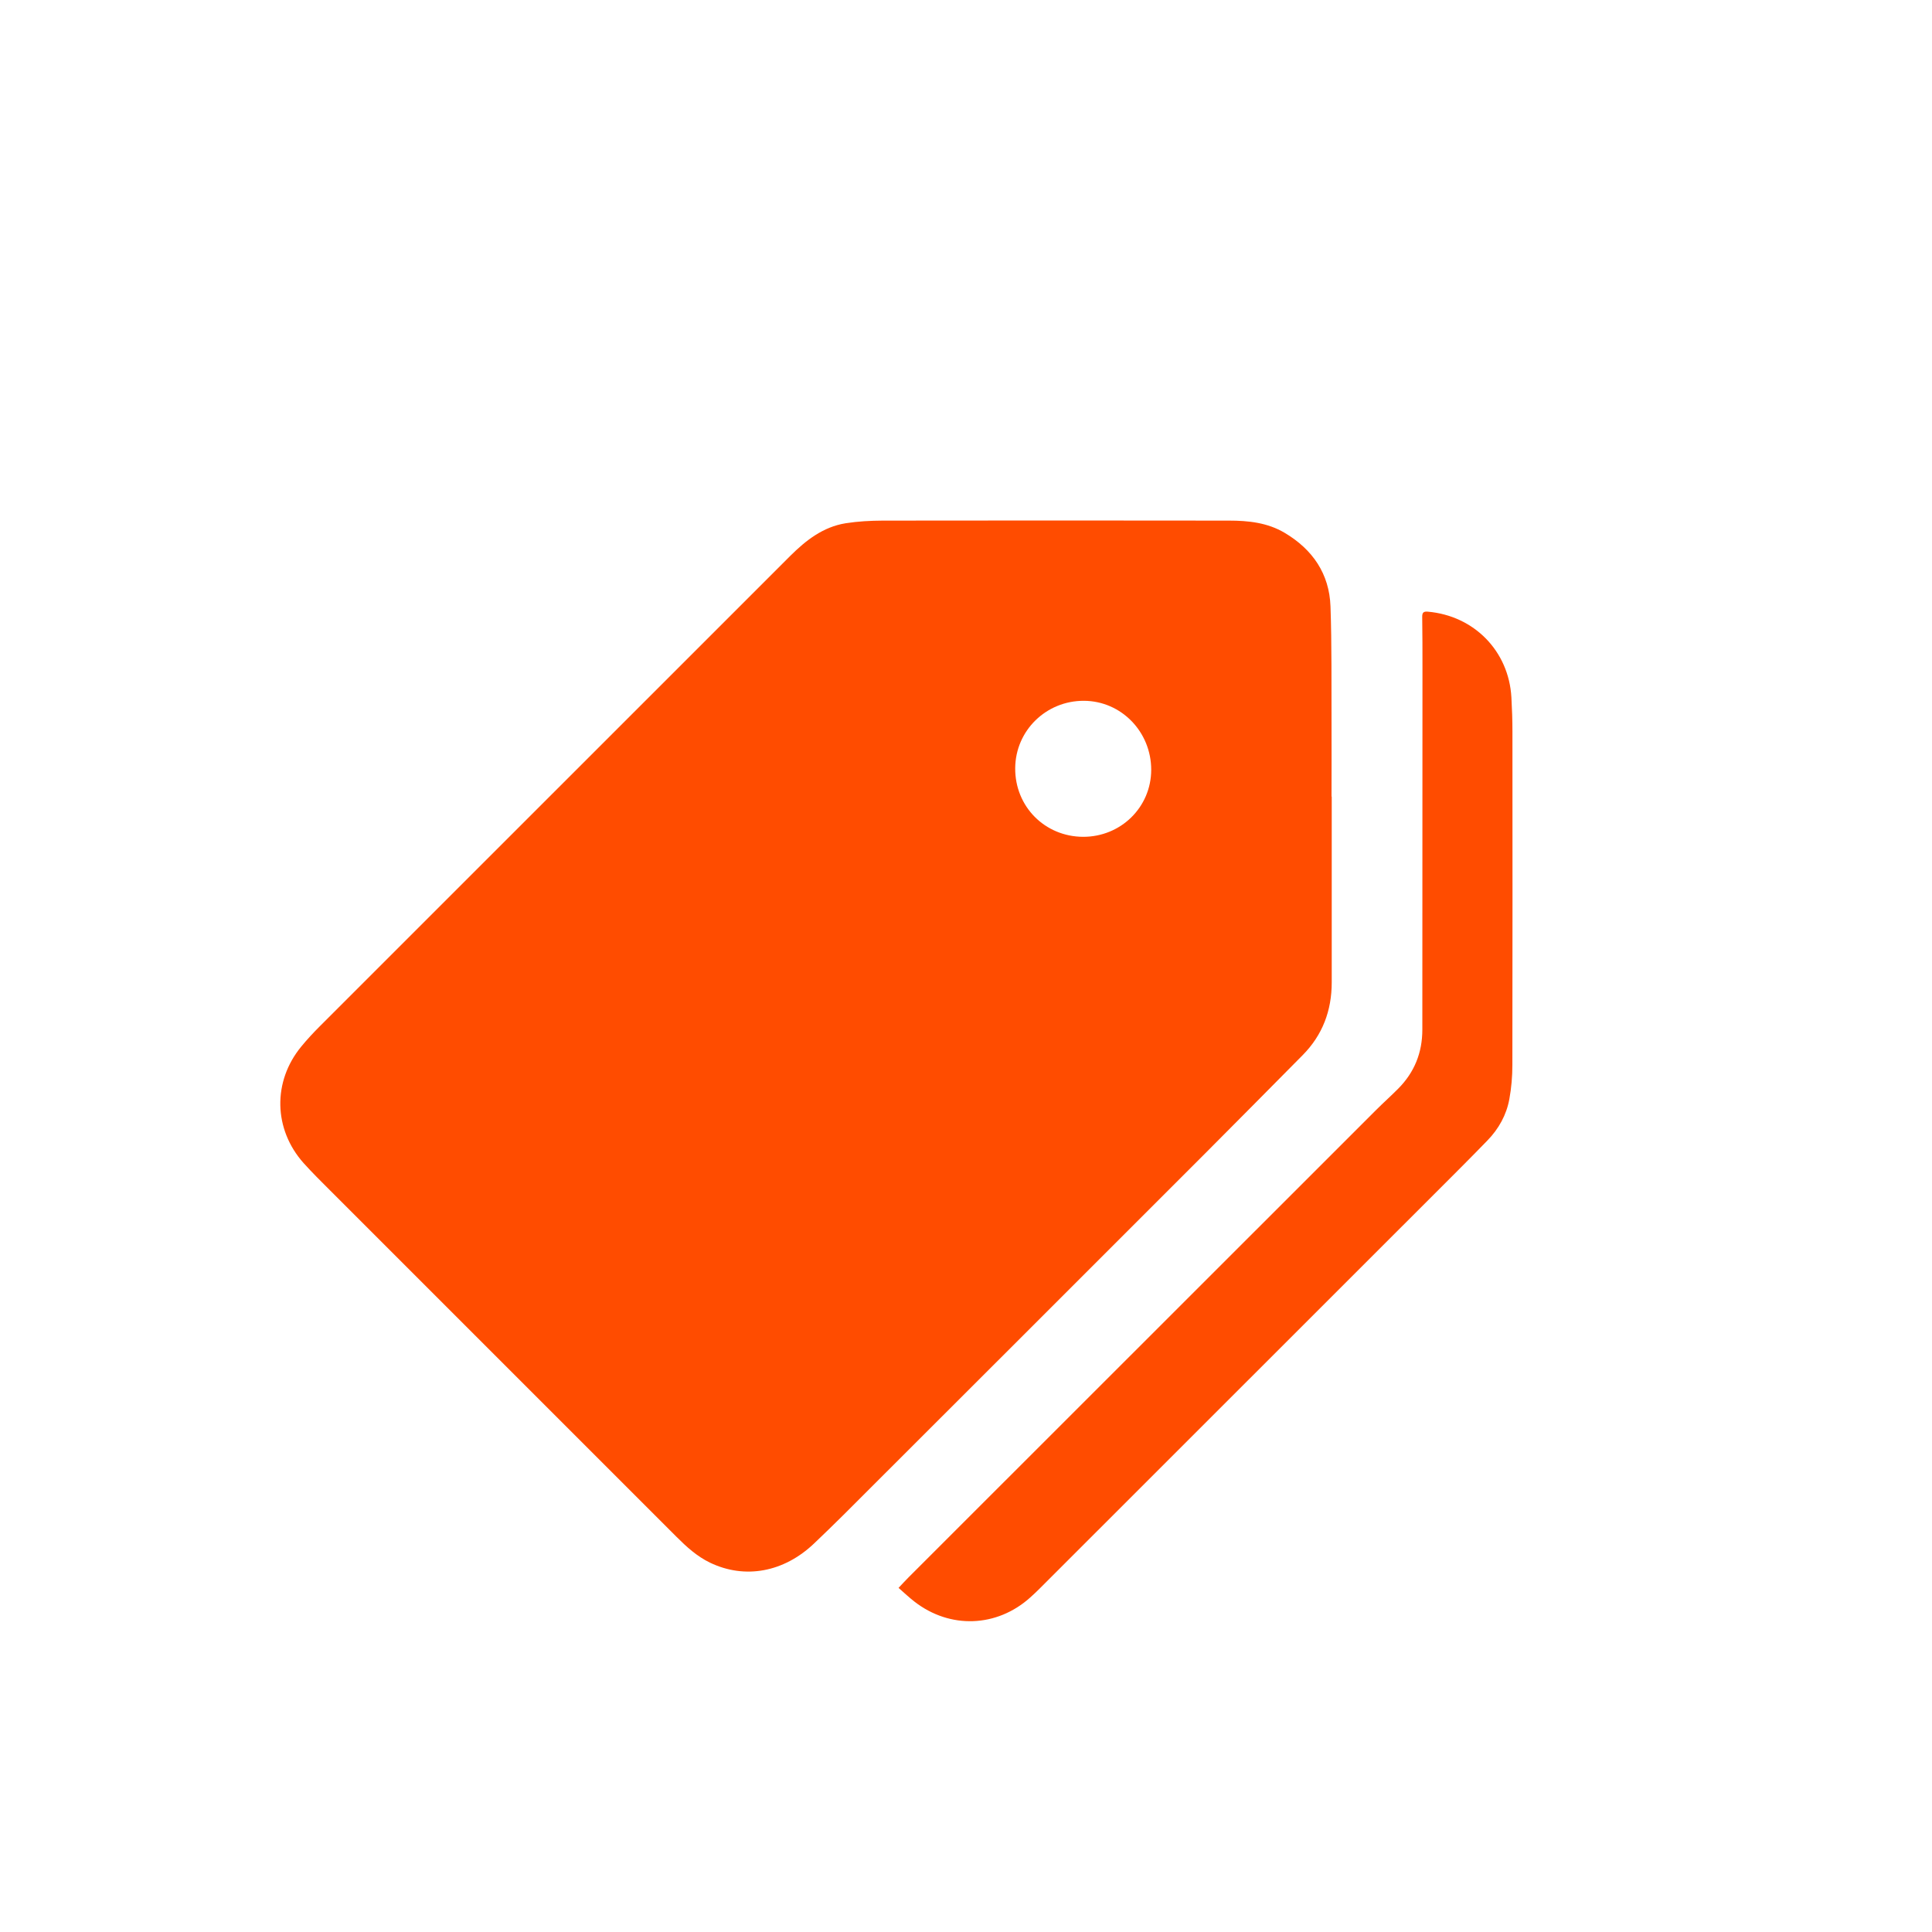
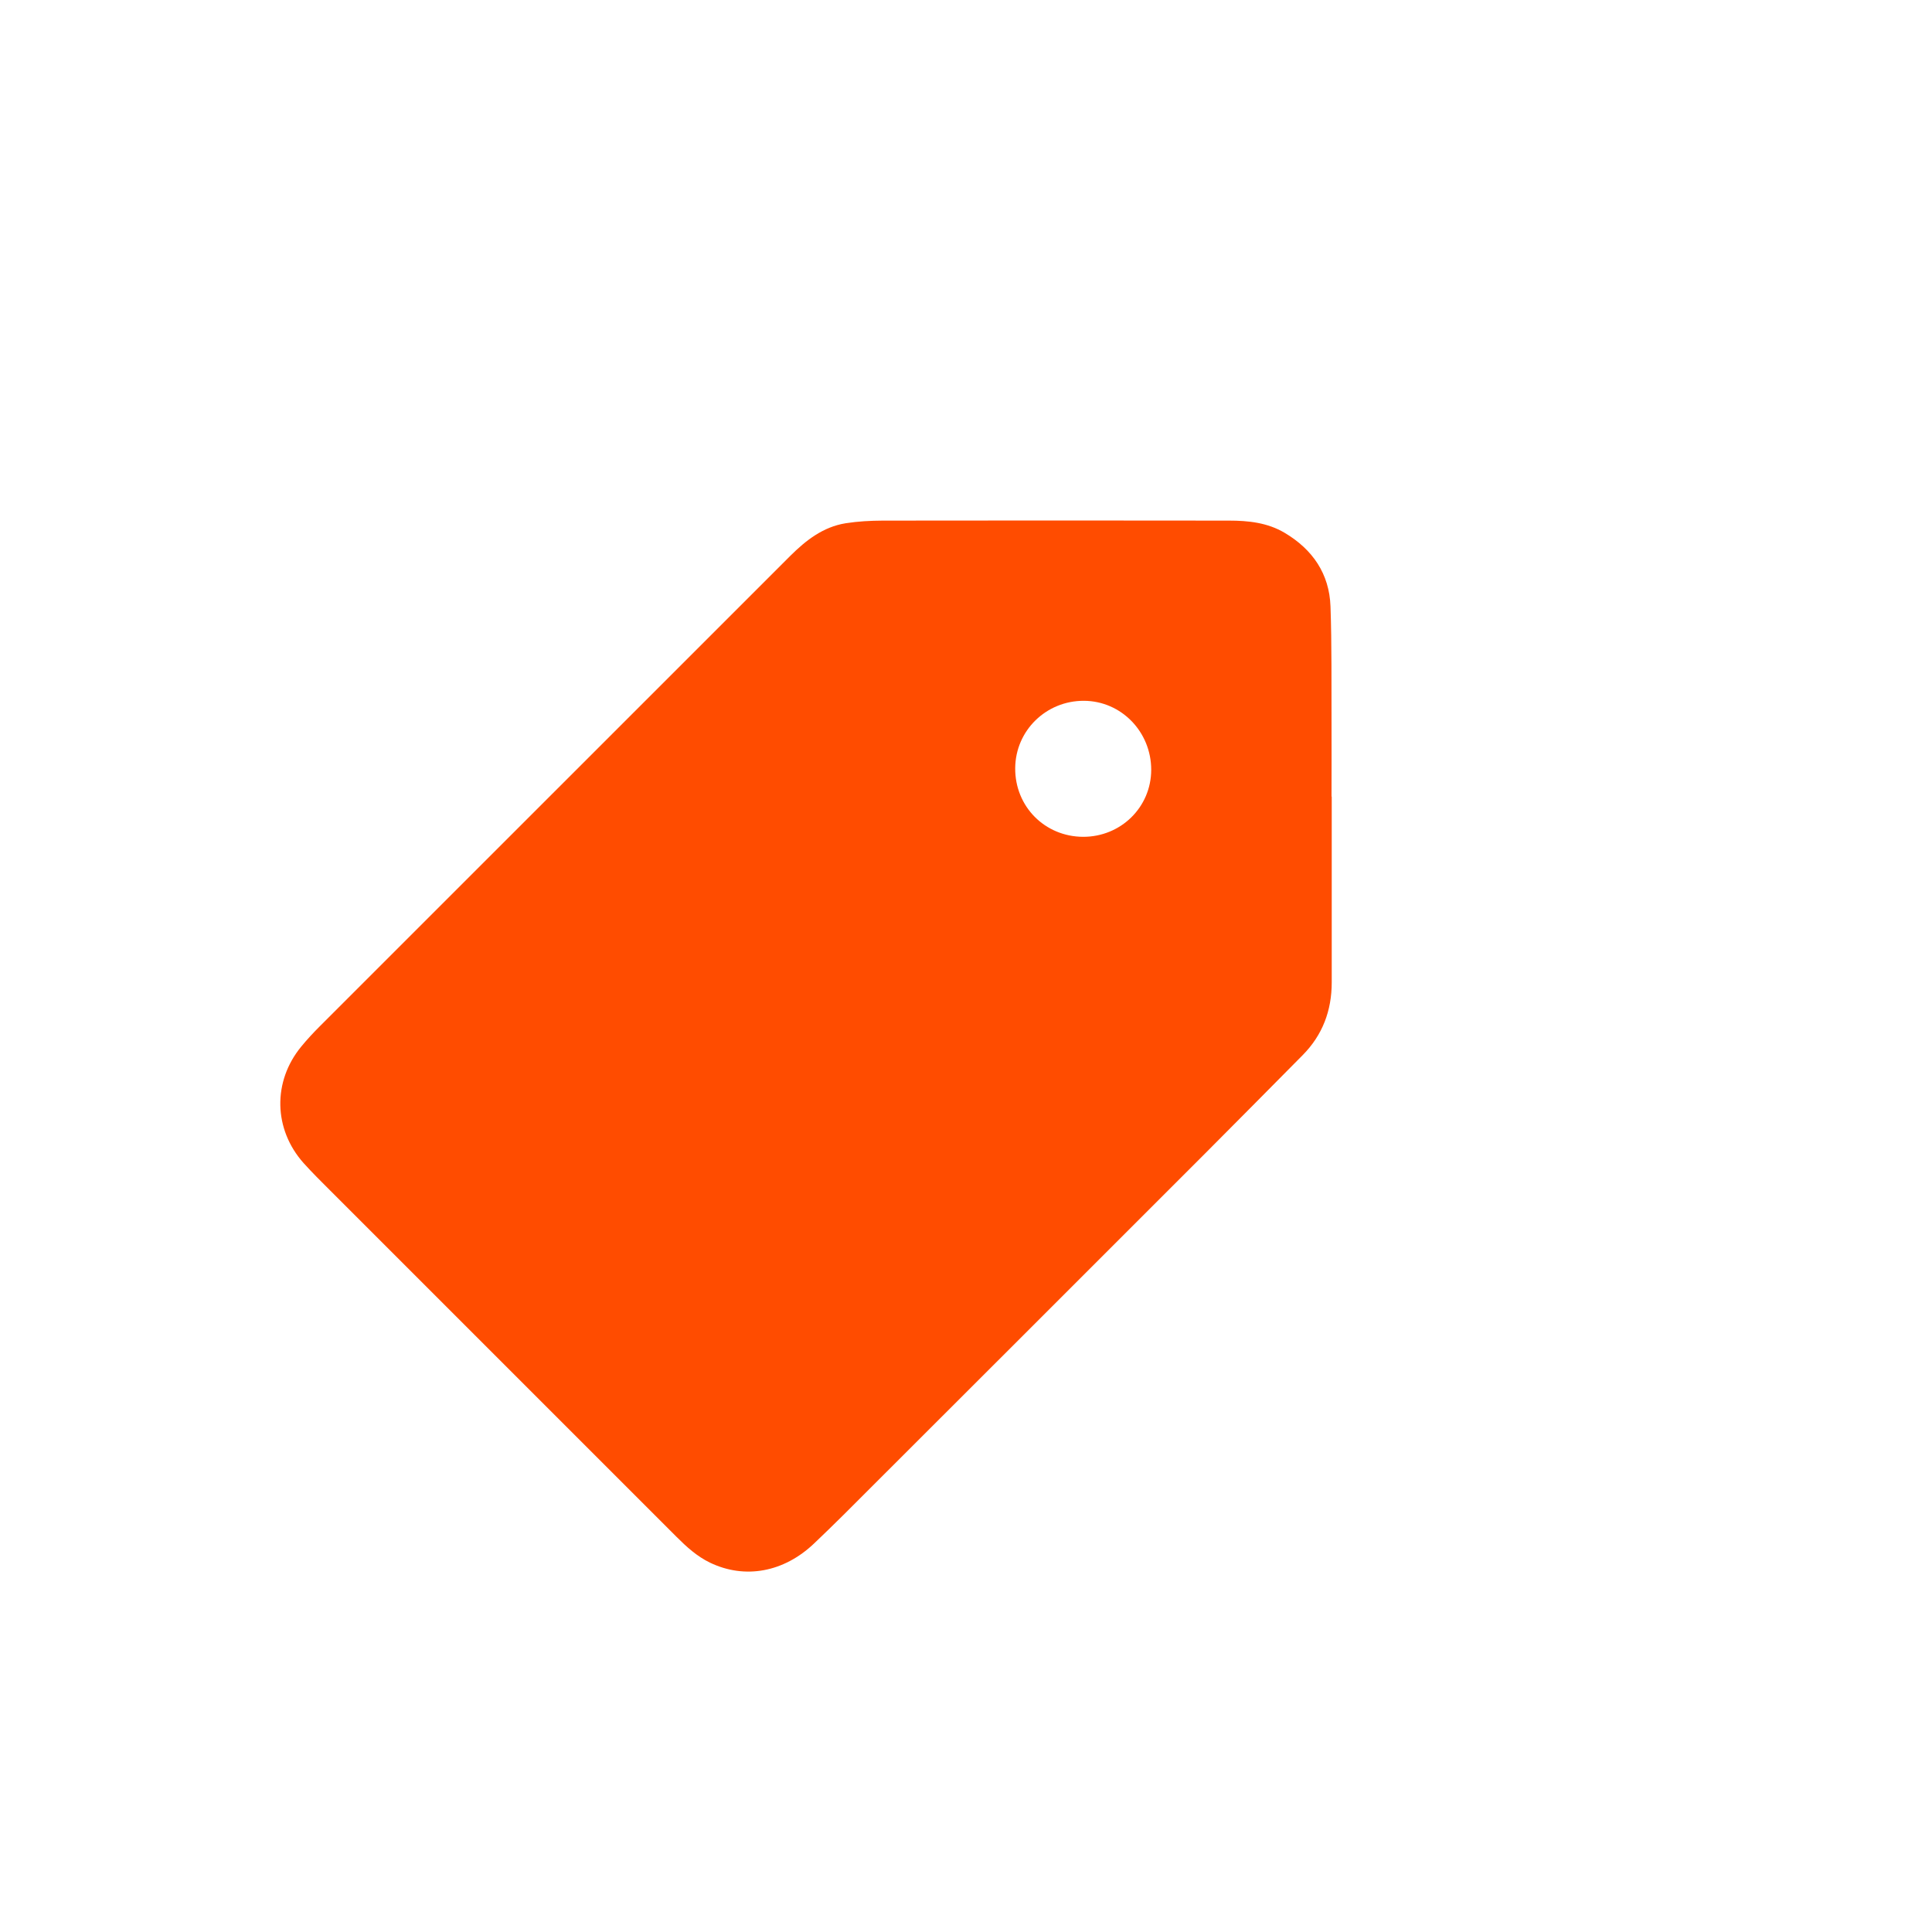
<svg xmlns="http://www.w3.org/2000/svg" id="_Слой_1" data-name="Слой 1" viewBox="0 0 300 300">
  <defs>
    <style> .cls-1 { fill: #ff4c00; } </style>
  </defs>
  <path class="cls-1" d="m206.79,123.68c0,9.62,0,19.25,0,28.87,0,4.37-1.42,8.17-4.52,11.3-5.13,5.18-10.25,10.36-15.4,15.52-18.65,18.66-37.31,37.3-55.97,55.94-1.48,1.47-2.98,2.92-4.49,4.36-4.7,4.48-10.75,5.58-16.16,2.98-2.03-.98-3.66-2.47-5.22-4.03-17.91-17.9-35.82-35.81-53.72-53.72-1.41-1.41-2.83-2.81-4.16-4.29-4.69-5.25-4.84-12.67-.37-18.1.91-1.11,1.89-2.16,2.9-3.17,24.33-24.34,48.68-48.68,73.02-73.01,2.44-2.43,5.12-4.52,8.62-5.08,1.9-.3,3.84-.4,5.76-.41,17.91-.03,35.83-.02,53.74,0,3.01,0,5.98.31,8.65,1.89,4.35,2.58,6.95,6.36,7.13,11.44.21,6,.13,12.02.16,18.03.02,3.83,0,7.66,0,11.49,0,0,.02,0,.03,0Zm-38.62,6.26c5.87.02,10.58-4.6,10.59-10.4,0-5.91-4.65-10.69-10.44-10.72-5.88-.03-10.64,4.63-10.68,10.46-.04,5.95,4.59,10.63,10.54,10.66Z" />
-   <path class="cls-1" d="m139.53,246.56c.61-.64,1.09-1.17,1.59-1.67,24.19-24.18,48.37-48.36,72.57-72.54,1.12-1.12,2.31-2.18,3.43-3.31,2.51-2.53,3.74-5.58,3.74-9.16,0-18.69.01-37.37.02-56.06,0-2.68,0-5.36-.04-8.03-.01-.67.21-.87.87-.81,7.2.63,12.58,6.13,12.98,13.32.1,1.77.16,3.55.16,5.32.01,17.25.02,34.51-.01,51.76,0,1.77-.15,3.55-.47,5.29-.45,2.47-1.66,4.63-3.41,6.43-2.73,2.82-5.51,5.58-8.29,8.36-19.93,19.93-39.87,39.86-59.81,59.79-.95.95-1.88,1.91-2.88,2.8-5.19,4.67-12.46,4.93-17.97.66-.83-.64-1.6-1.37-2.49-2.15Z" />
</svg>